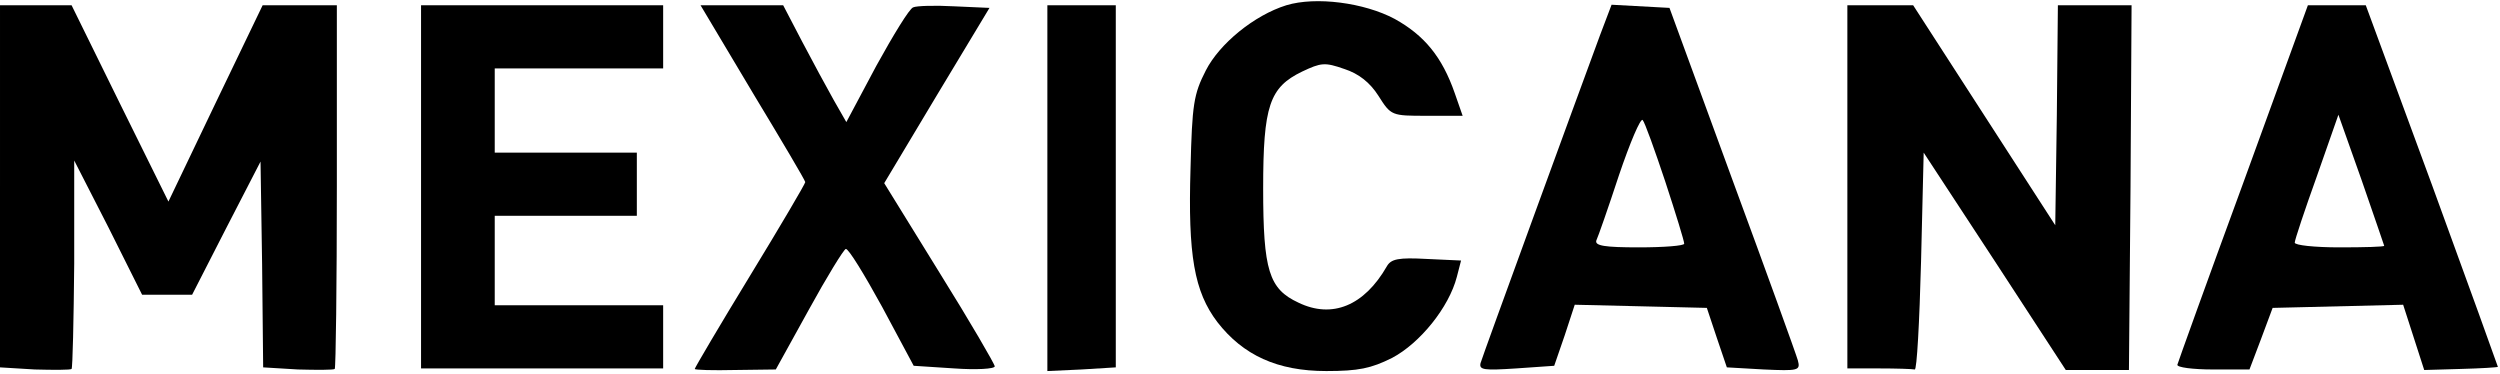
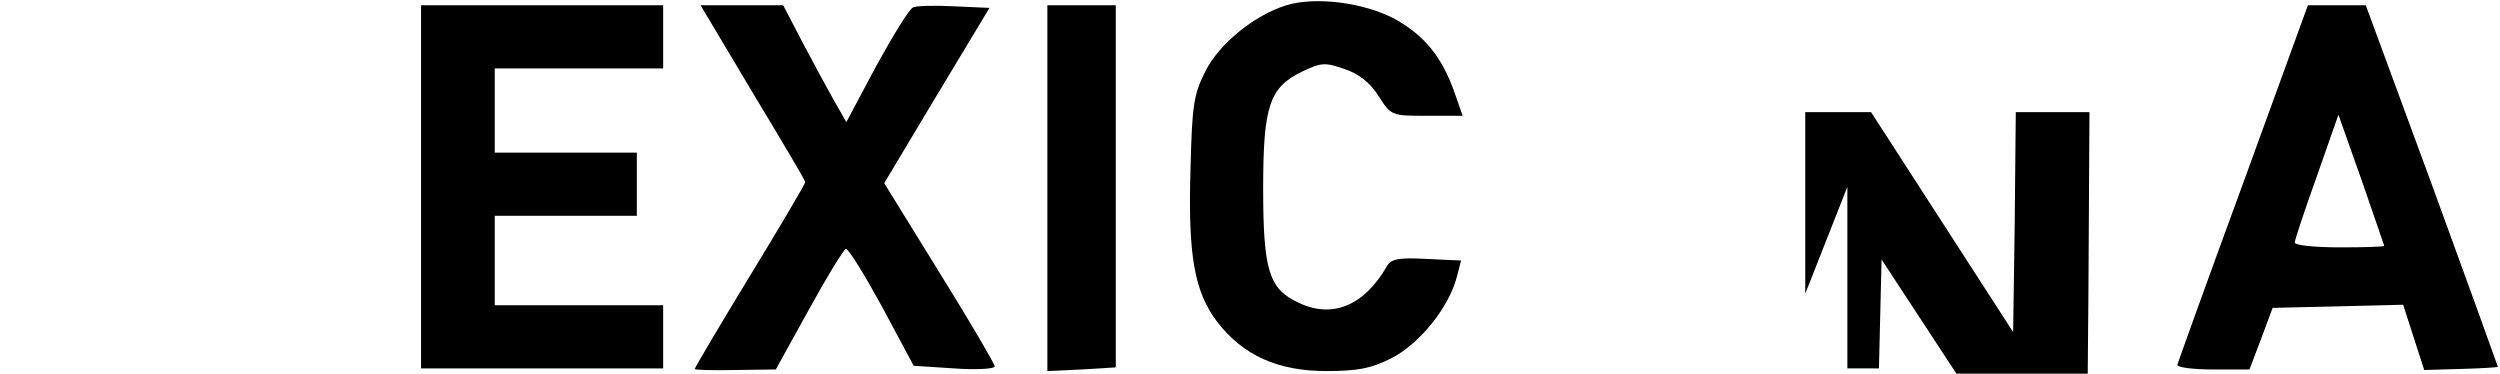
<svg xmlns="http://www.w3.org/2000/svg" version="1.0" width="475pt" height="71pt" viewBox="0 0 475 71" preserveAspectRatio="xMidYMid meet">
  <g transform="translate(0,71) scale(0.1,-0.1)" fill="#000000" stroke="none">
    <path d="M2444 700 c-61 -19 -127 -73 -153 -124 -23 -45 -26 -64 -29 -186 -5 -165 7 -234 51 -292 49 -63 114 -93 207 -93 61 0 85 5 125 25 53 28 108 96 123 154 l8 31 -65 3 c-54 3 -68 0 -76 -14 -43 -75 -104 -100 -168 -69 -56 26 -67 61 -67 217 0 157 12 192 74 222 36 17 43 18 80 5 28 -9 49 -26 65 -51 24 -38 25 -38 92 -38 l68 0 -15 43 c-24 69 -58 110 -114 141 -58 31 -150 43 -206 26z" />
-     <path d="M0 356 l0 -344 66 -4 c36 -1 68 -1 70 1 2 2 4 92 5 200 l0 196 65 -127 64 -128 48 0 47 0 65 127 65 126 3 -195 2 -196 66 -4 c36 -1 68 -1 70 1 2 2 4 159 4 348 l0 343 -71 0 -70 0 -90 -187 -89 -186 -92 186 -92 187 -68 0 -68 0 0 -344z" />
    <path d="M800 355 l0 -345 230 0 230 0 0 60 0 60 -160 0 -160 0 0 85 0 85 135 0 135 0 0 60 0 60 -135 0 -135 0 0 80 0 80 160 0 160 0 0 60 0 60 -230 0 -230 0 0 -345z" />
    <path d="M1430 534 c55 -91 100 -167 100 -170 0 -3 -47 -83 -105 -178 -58 -95 -105 -175 -105 -177 0 -2 35 -3 77 -2 l77 1 63 114 c34 62 66 114 70 115 5 1 35 -48 69 -110 l60 -112 77 -5 c42 -3 77 -1 77 4 0 4 -47 85 -105 178 l-105 170 100 167 100 166 -67 3 c-36 2 -72 1 -78 -2 -7 -2 -38 -53 -70 -111 l-57 -107 -24 42 c-13 23 -40 73 -60 111 l-36 69 -79 0 -78 0 99 -166z" />
    <path d="M1990 353 l0 -348 65 3 65 4 0 344 0 344 -65 0 -65 0 0 -347z" />
-     <path d="M3040 643 c-44 -119 -223 -609 -227 -623 -3 -13 7 -14 68 -10 l72 5 20 58 19 58 126 -3 125 -3 19 -57 19 -56 70 -4 c66 -3 70 -2 65 17 -3 11 -59 166 -125 345 l-119 325 -55 3 -55 3 -22 -58z m124 -278 c20 -61 36 -113 36 -118 0 -4 -39 -7 -86 -7 -65 0 -84 3 -81 13 3 6 23 63 43 124 21 62 41 109 45 105 4 -4 23 -57 43 -117z" />
-     <path d="M3510 355 l0 -345 60 0 c33 0 63 -1 68 -2 4 -2 9 90 12 205 l5 207 135 -206 135 -207 60 0 60 0 3 347 2 346 -70 0 -70 0 -2 -209 -3 -209 -135 209 -135 209 -62 0 -63 0 0 -345z" />
+     <path d="M3510 355 l0 -345 60 0 l5 207 135 -206 135 -207 60 0 60 0 3 347 2 346 -70 0 -70 0 -2 -209 -3 -209 -135 209 -135 209 -62 0 -63 0 0 -345z" />
    <path d="M4262 362 c-68 -185 -124 -341 -125 -345 -1 -5 29 -9 68 -9 l69 0 22 58 22 59 124 3 124 3 20 -62 20 -62 69 2 c39 1 70 3 71 4 0 1 -56 156 -125 345 l-126 342 -55 0 -55 0 -123 -338z m268 -119 c0 -2 -38 -3 -85 -3 -47 0 -85 4 -85 9 0 5 19 62 42 126 l41 117 44 -124 c23 -67 43 -124 43 -125z" />
  </g>
</svg>